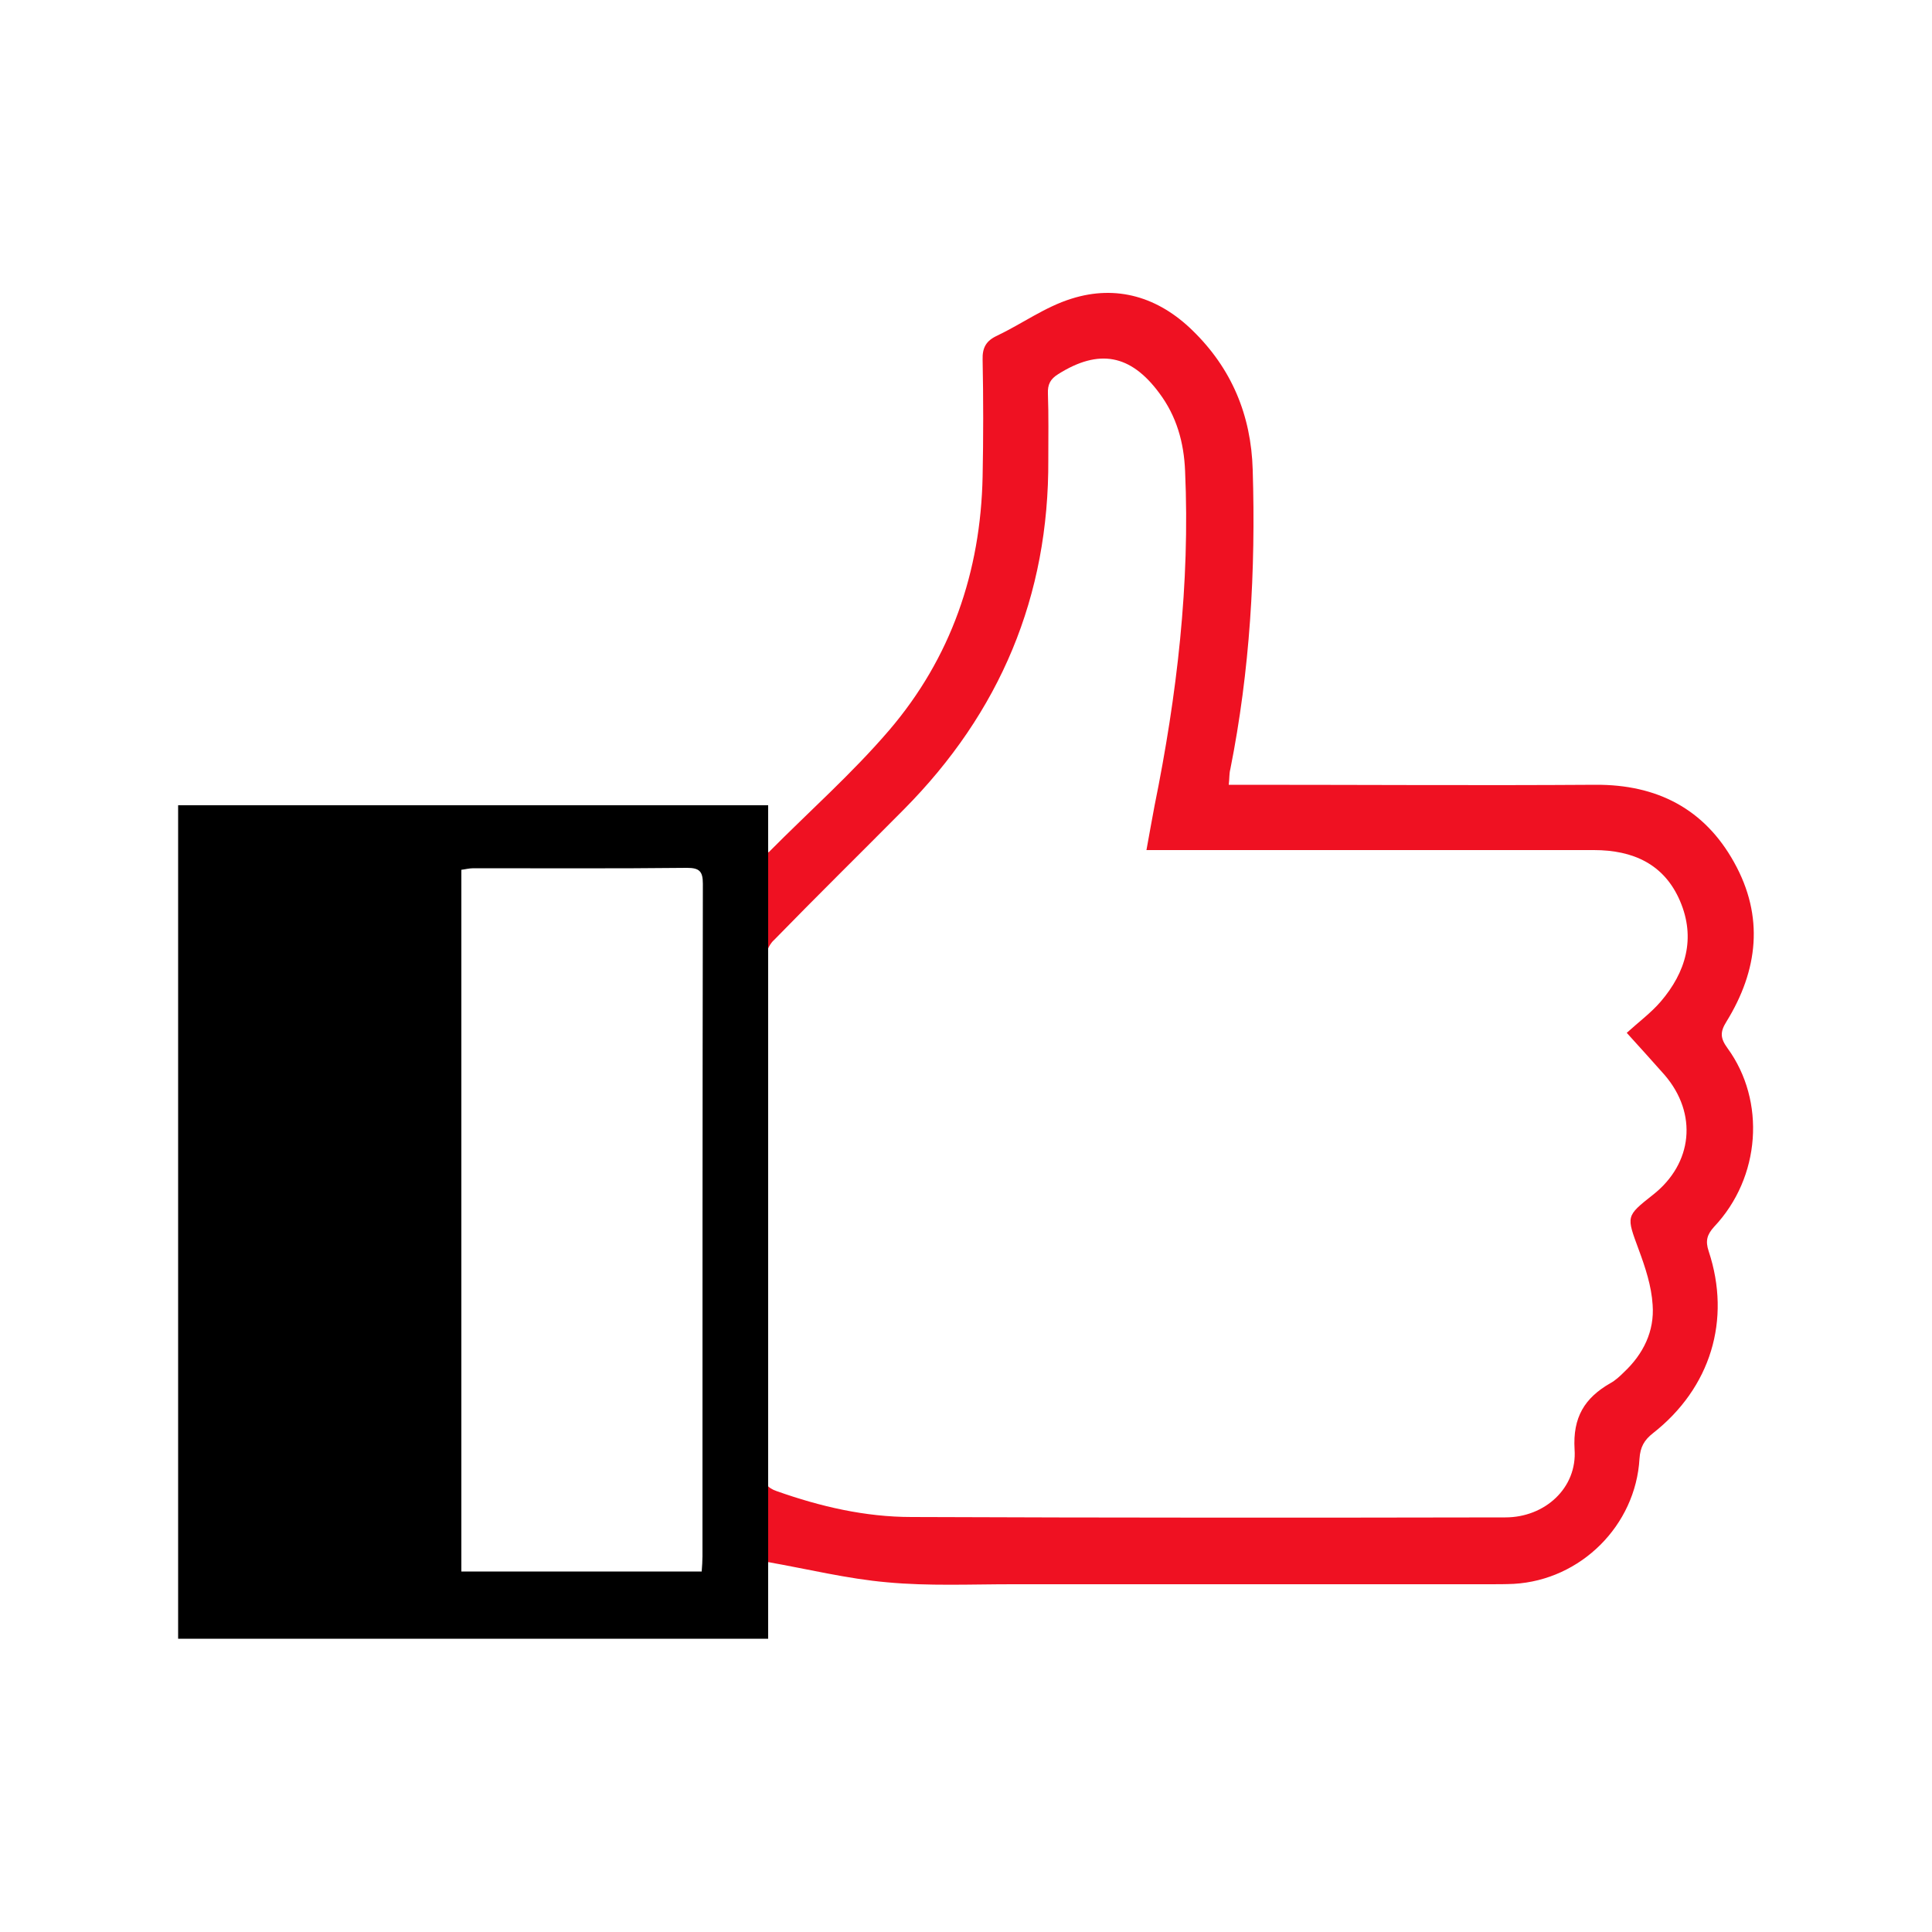
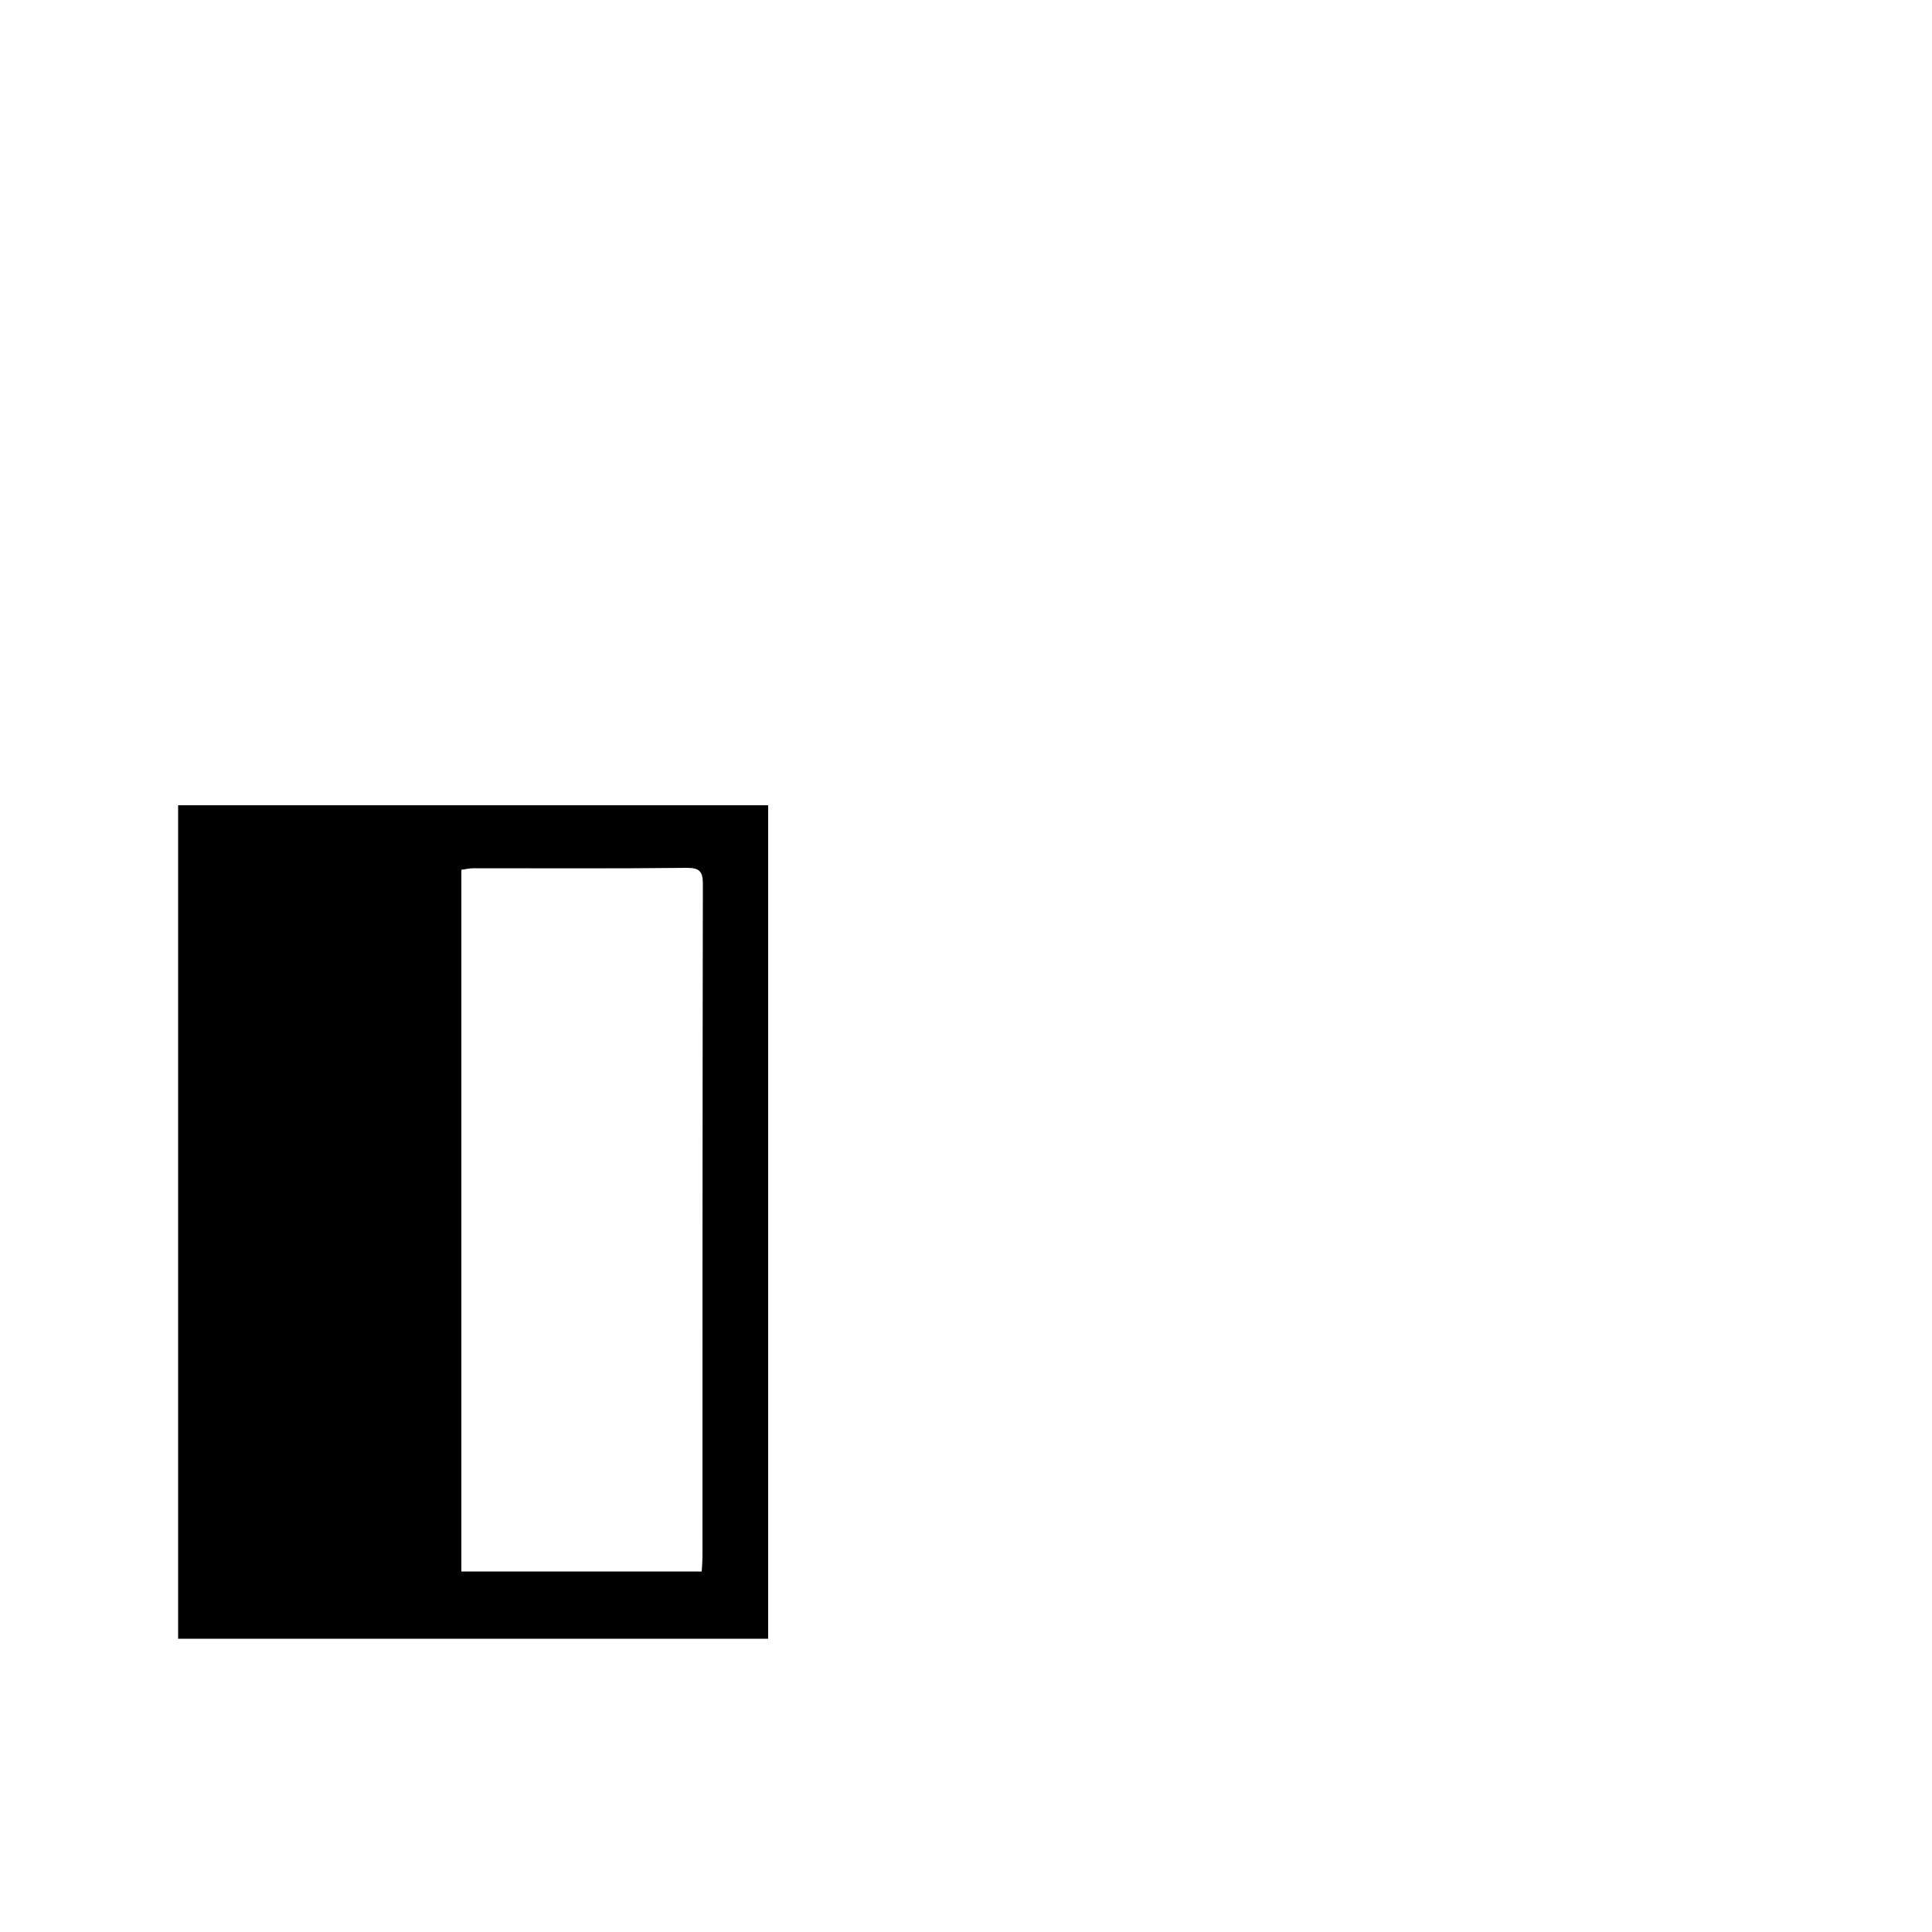
<svg xmlns="http://www.w3.org/2000/svg" id="Layer_1" data-name="Layer 1" version="1.1" viewBox="0 0 500 500">
  <defs>
    <style>
      .cls-1 {
        fill: #000;
      }

      .cls-1, .cls-2 {
        stroke-width: 0px;
      }

      .cls-2 {
        fill: #ef1122;
      }
    </style>
  </defs>
-   <path class="cls-2" d="M447.1,271.3c-1.9-2.6-2-4.2-.3-6.9,8.2-13.3,9.8-27.2,2-41.2-7.7-13.9-20-20.2-35.9-20.1-29.9.2-59.9,0-89.8,0h-5.1c.2-1.7.1-2.9.4-4,5.1-25.6,6.6-51.4,5.8-77.5-.4-14.2-5.5-26.3-15.6-36.1-8.8-8.6-19.6-11.9-31.3-8.2-6.8,2.1-12.8,6.5-19.3,9.6-2.8,1.3-3.8,3.1-3.7,6.2.2,10.1.2,20.2,0,30.2-.5,24.7-8.2,47-24.2,65.7-9.6,11.2-20.7,21-31.1,31.5-.1.1-.2.1-.4,0v25.4c.4-1,1-2,1.7-2.6,11.1-11.4,22.4-22.5,33.6-33.8,24.9-25.1,37.6-55.2,37.4-90.6,0-5.7.1-11.4-.1-17-.1-2.4.6-3.8,2.7-5.1,10.5-6.6,18.7-5.1,26.1,4.9,4.5,6,6.4,12.8,6.7,20.2,1.3,29.2-2.1,58-7.9,86.6-.7,3.6-1.3,7.2-2.1,11.5h115.8c10.1,0,18.2,3.6,22.3,13.2,4.1,9.6,1.5,18.4-5,26-2.5,2.9-5.6,5.2-8.8,8.1,3.8,4.2,6.8,7.5,9.8,10.9,8.6,10,7.3,22.9-3,31-7.1,5.6-6.9,5.5-3.7,14.2,1.7,4.6,3.3,9.4,3.6,14.3.5,6.8-2.4,12.7-7.4,17.4-1.1,1.1-2.3,2.2-3.6,2.9-6.6,3.8-9.7,8.8-9.2,17.1.7,10-7.7,17.6-17.9,17.6-51.2.1-102.4.1-153.7-.1-12,0-23.6-2.7-34.9-6.7-1.2-.4-2.1-1-2.6-1.7v20c10.8,1.9,20.9,4.4,31.2,5.3,10.7,1,21.6.5,32.3.5h123.5c2.1,0,4.3,0,6.4-.1,17.3-1,31.5-15.1,32.5-32.4.2-3,1.2-4.8,3.5-6.6,14.9-11.7,20.3-29.3,14.4-47.1-.9-2.7-.4-4.3,1.4-6.3,12.1-12.8,13.4-32.6,3.5-46.2Z" />
  <path class="cls-1" d="M198.8,208.4H46.1v215.7h152.7v-215.7ZM181.6,406.7h-62.2v-181.6c.9-.1,2-.4,3.1-.4,18.4,0,36.9.1,55.3-.1,3.2,0,4.1.9,4.1,4.1-.1,58-.1,116.1-.1,174.1,0,1.2-.1,2.5-.2,3.9Z" />
</svg>